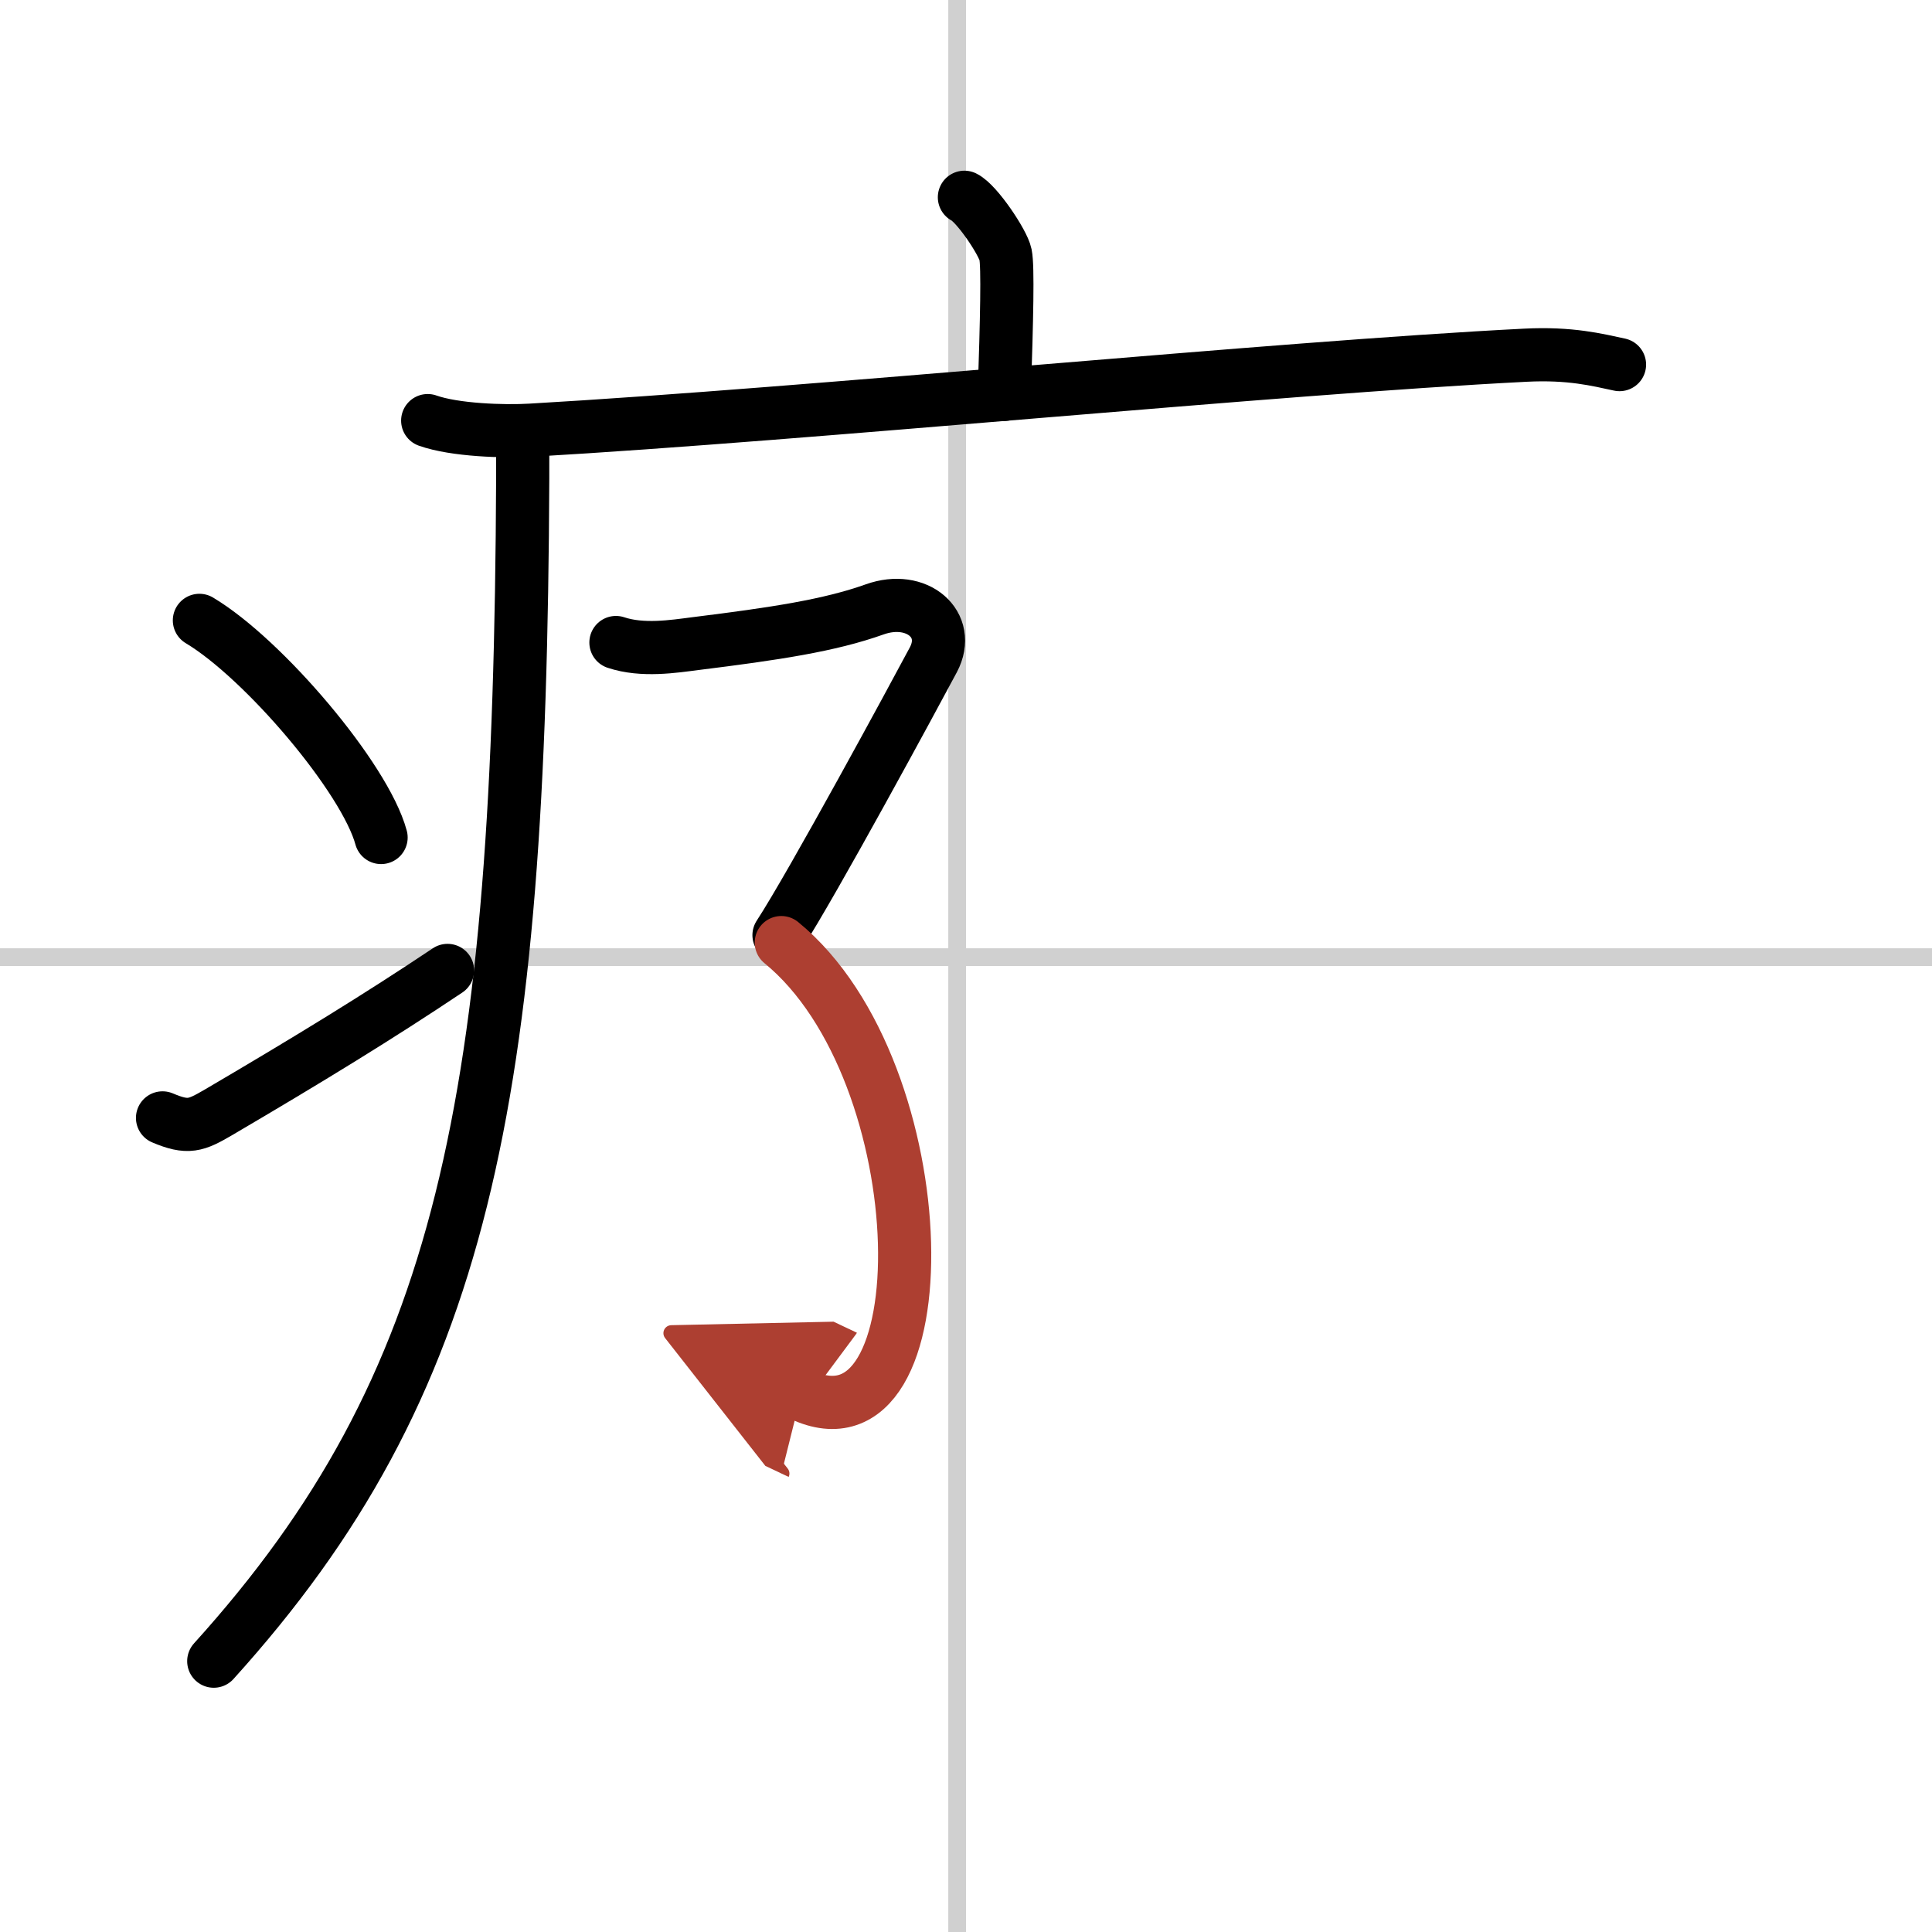
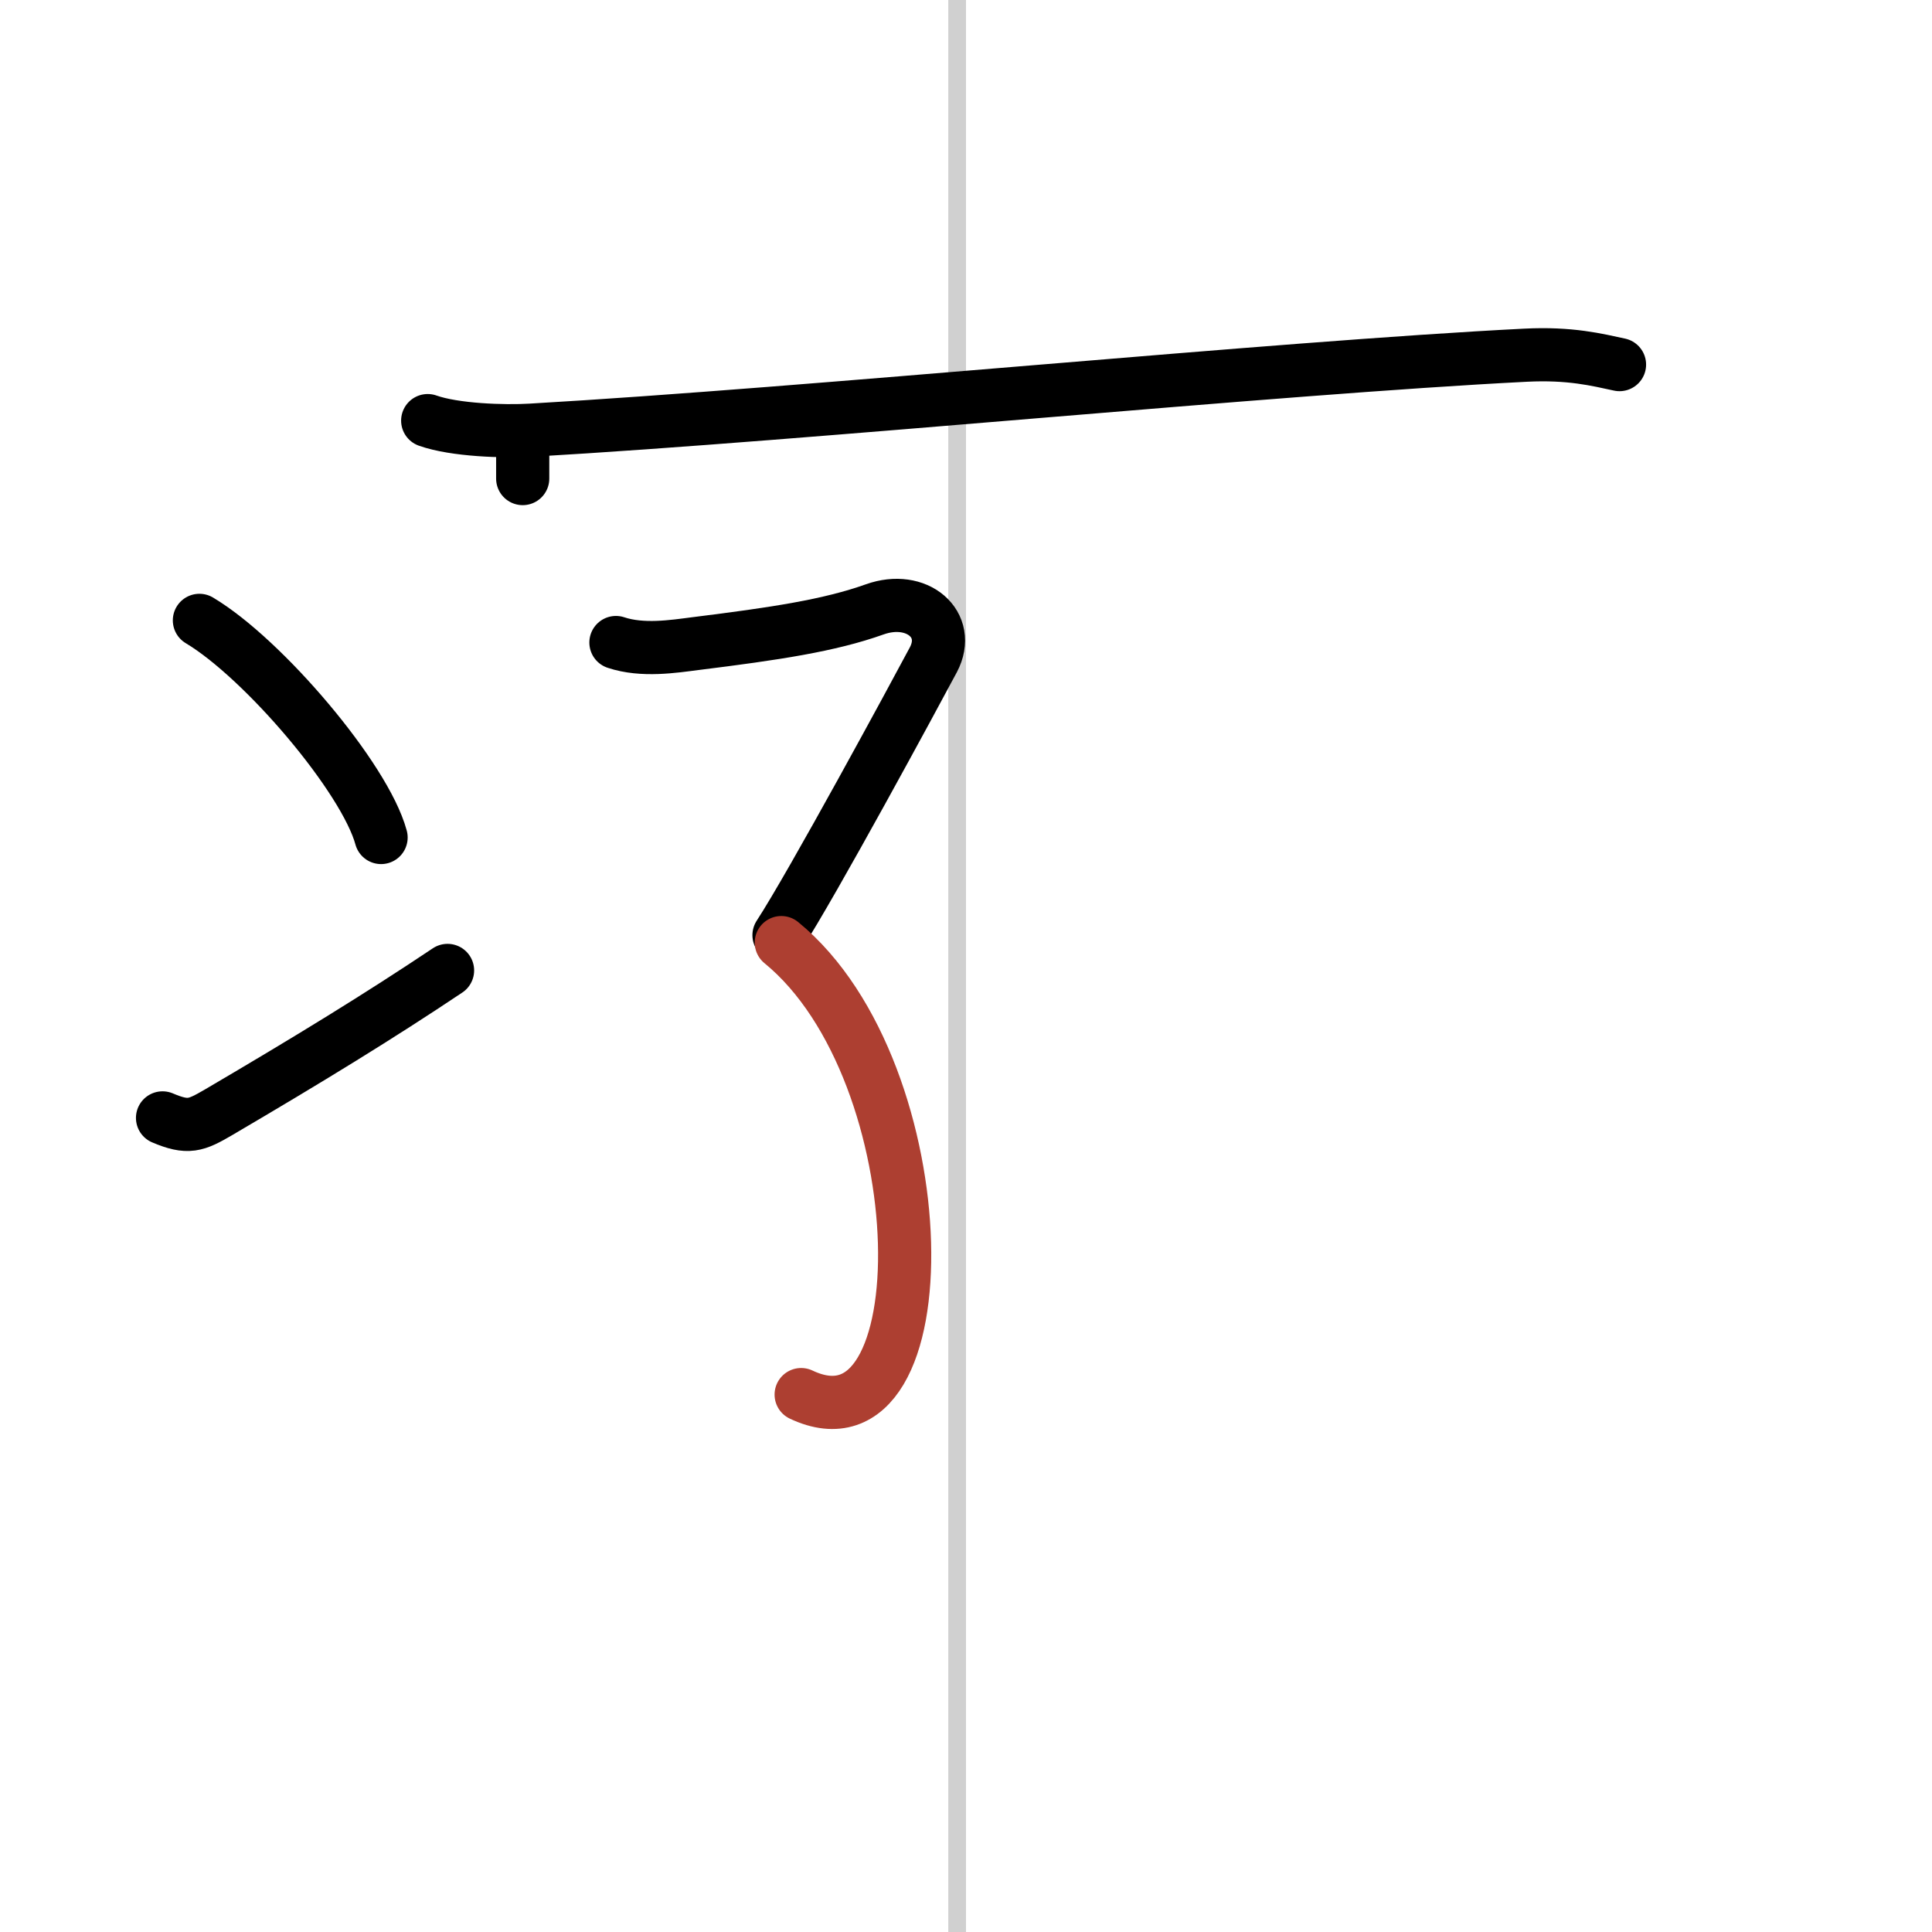
<svg xmlns="http://www.w3.org/2000/svg" width="400" height="400" viewBox="0 0 109 109">
  <defs>
    <marker id="a" markerWidth="4" orient="auto" refX="1" refY="5" viewBox="0 0 10 10">
-       <polyline points="0 0 10 5 0 10 1 5" fill="#ad3f31" stroke="#ad3f31" />
-     </marker>
+       </marker>
  </defs>
  <g fill="none" stroke="#000" stroke-linecap="round" stroke-linejoin="round" stroke-width="3">
    <rect width="100%" height="100%" fill="#fff" stroke="#fff" />
    <line x1="54" x2="54" y2="109" stroke="#d0d0d0" stroke-width="1" />
-     <line x2="109" y1="54" y2="54" stroke="#d0d0d0" stroke-width="1" />
-     <path d="m54.41 11.13c0.7 0.34 2.18 2.55 2.32 3.23s0.07 3.64-0.07 7.89" />
    <path d="m24.13 23.73c1.52 0.54 4.3 0.63 5.82 0.54 15.8-0.91 42.05-3.52 56.11-4.23 2.53-0.13 4.05 0.26 5.31 0.53" />
-     <path d="m29.49 24.5v2.5c-0.14 35.2-3.32 51.12-17.43 66.72" />
+     <path d="m29.49 24.5v2.5" />
    <path d="m11.25 35c3.62 2.16 9.34 8.89 10.25 12.25" />
    <path d="m9.17 63.07c1.44 0.61 1.88 0.43 3.15-0.31 5.11-3 9.06-5.42 12.93-8.01" />
    <path d="m34.75 36.25c1.5 0.5 3.25 0.22 4.5 0.06 4.5-0.56 7.55-1.02 10.1-1.93 2.38-0.85 4.36 0.85 3.31 2.84-1.06 1.99-6.86 12.71-8.71 15.54" />
    <path d="m44.08 53.18c8.97 7.33 9.19 29.32 1.12 25.5" marker-end="url(#a)" stroke="#ad3f31" />
  </g>
</svg>